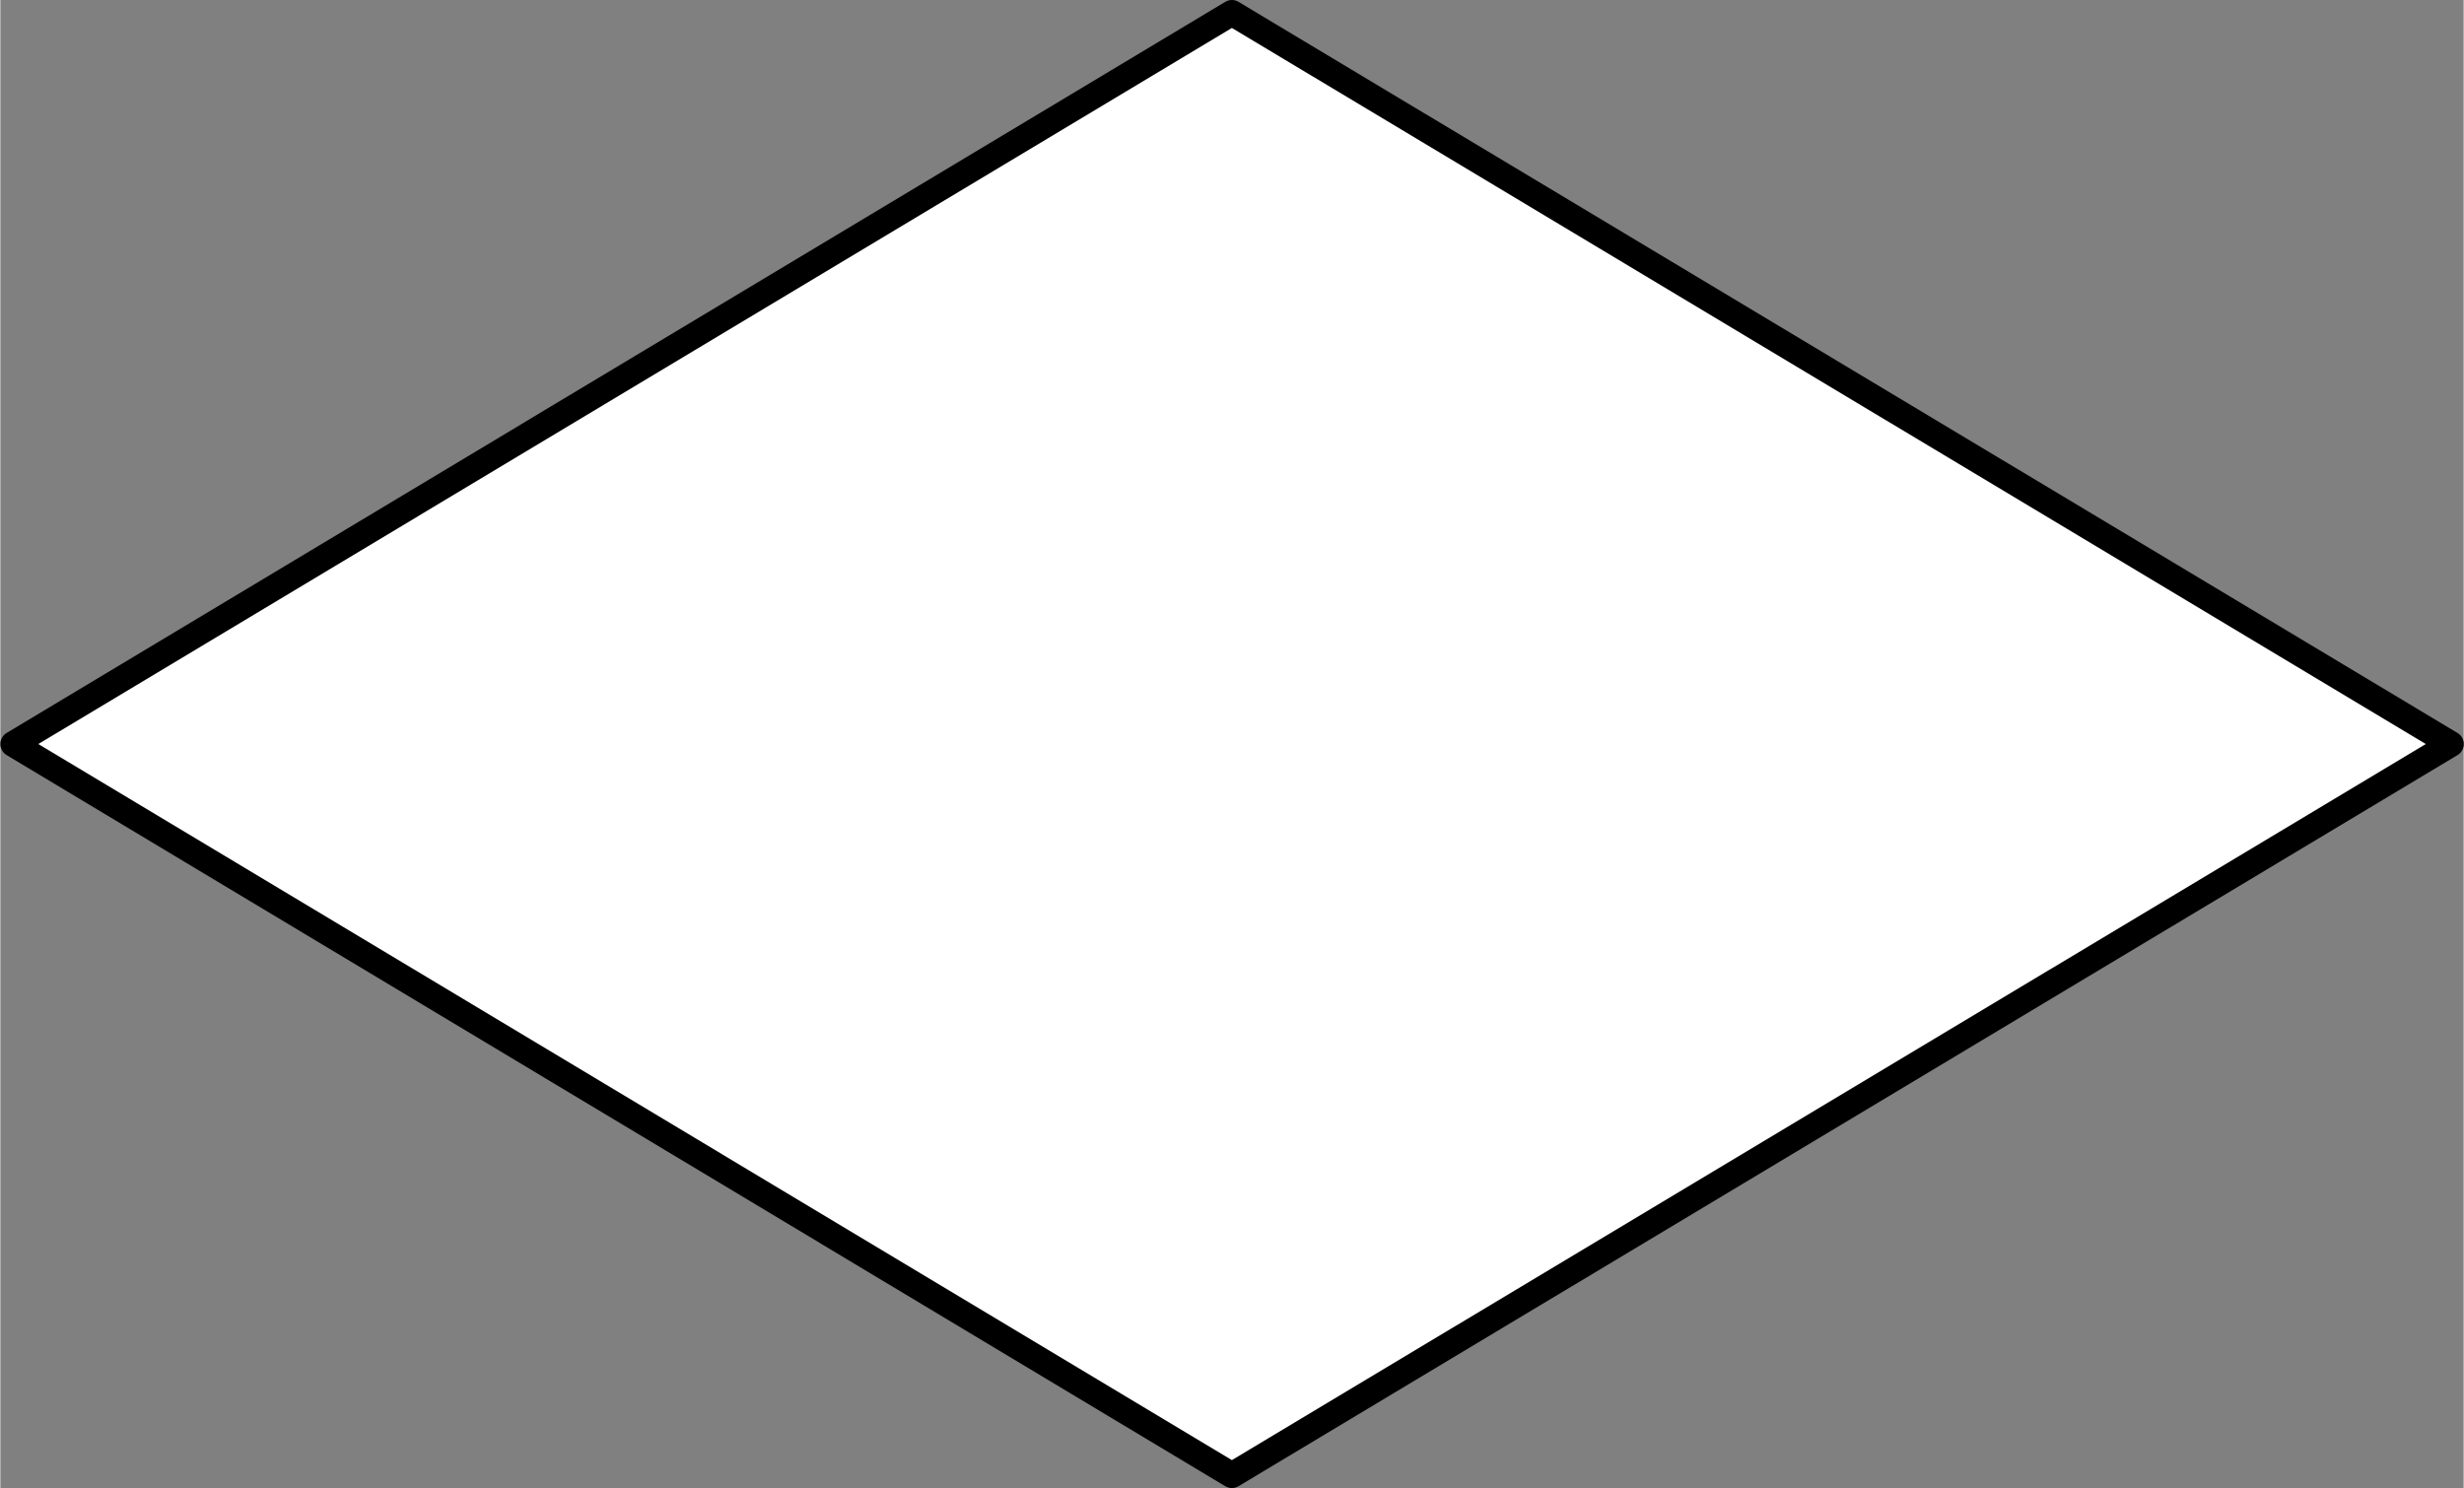
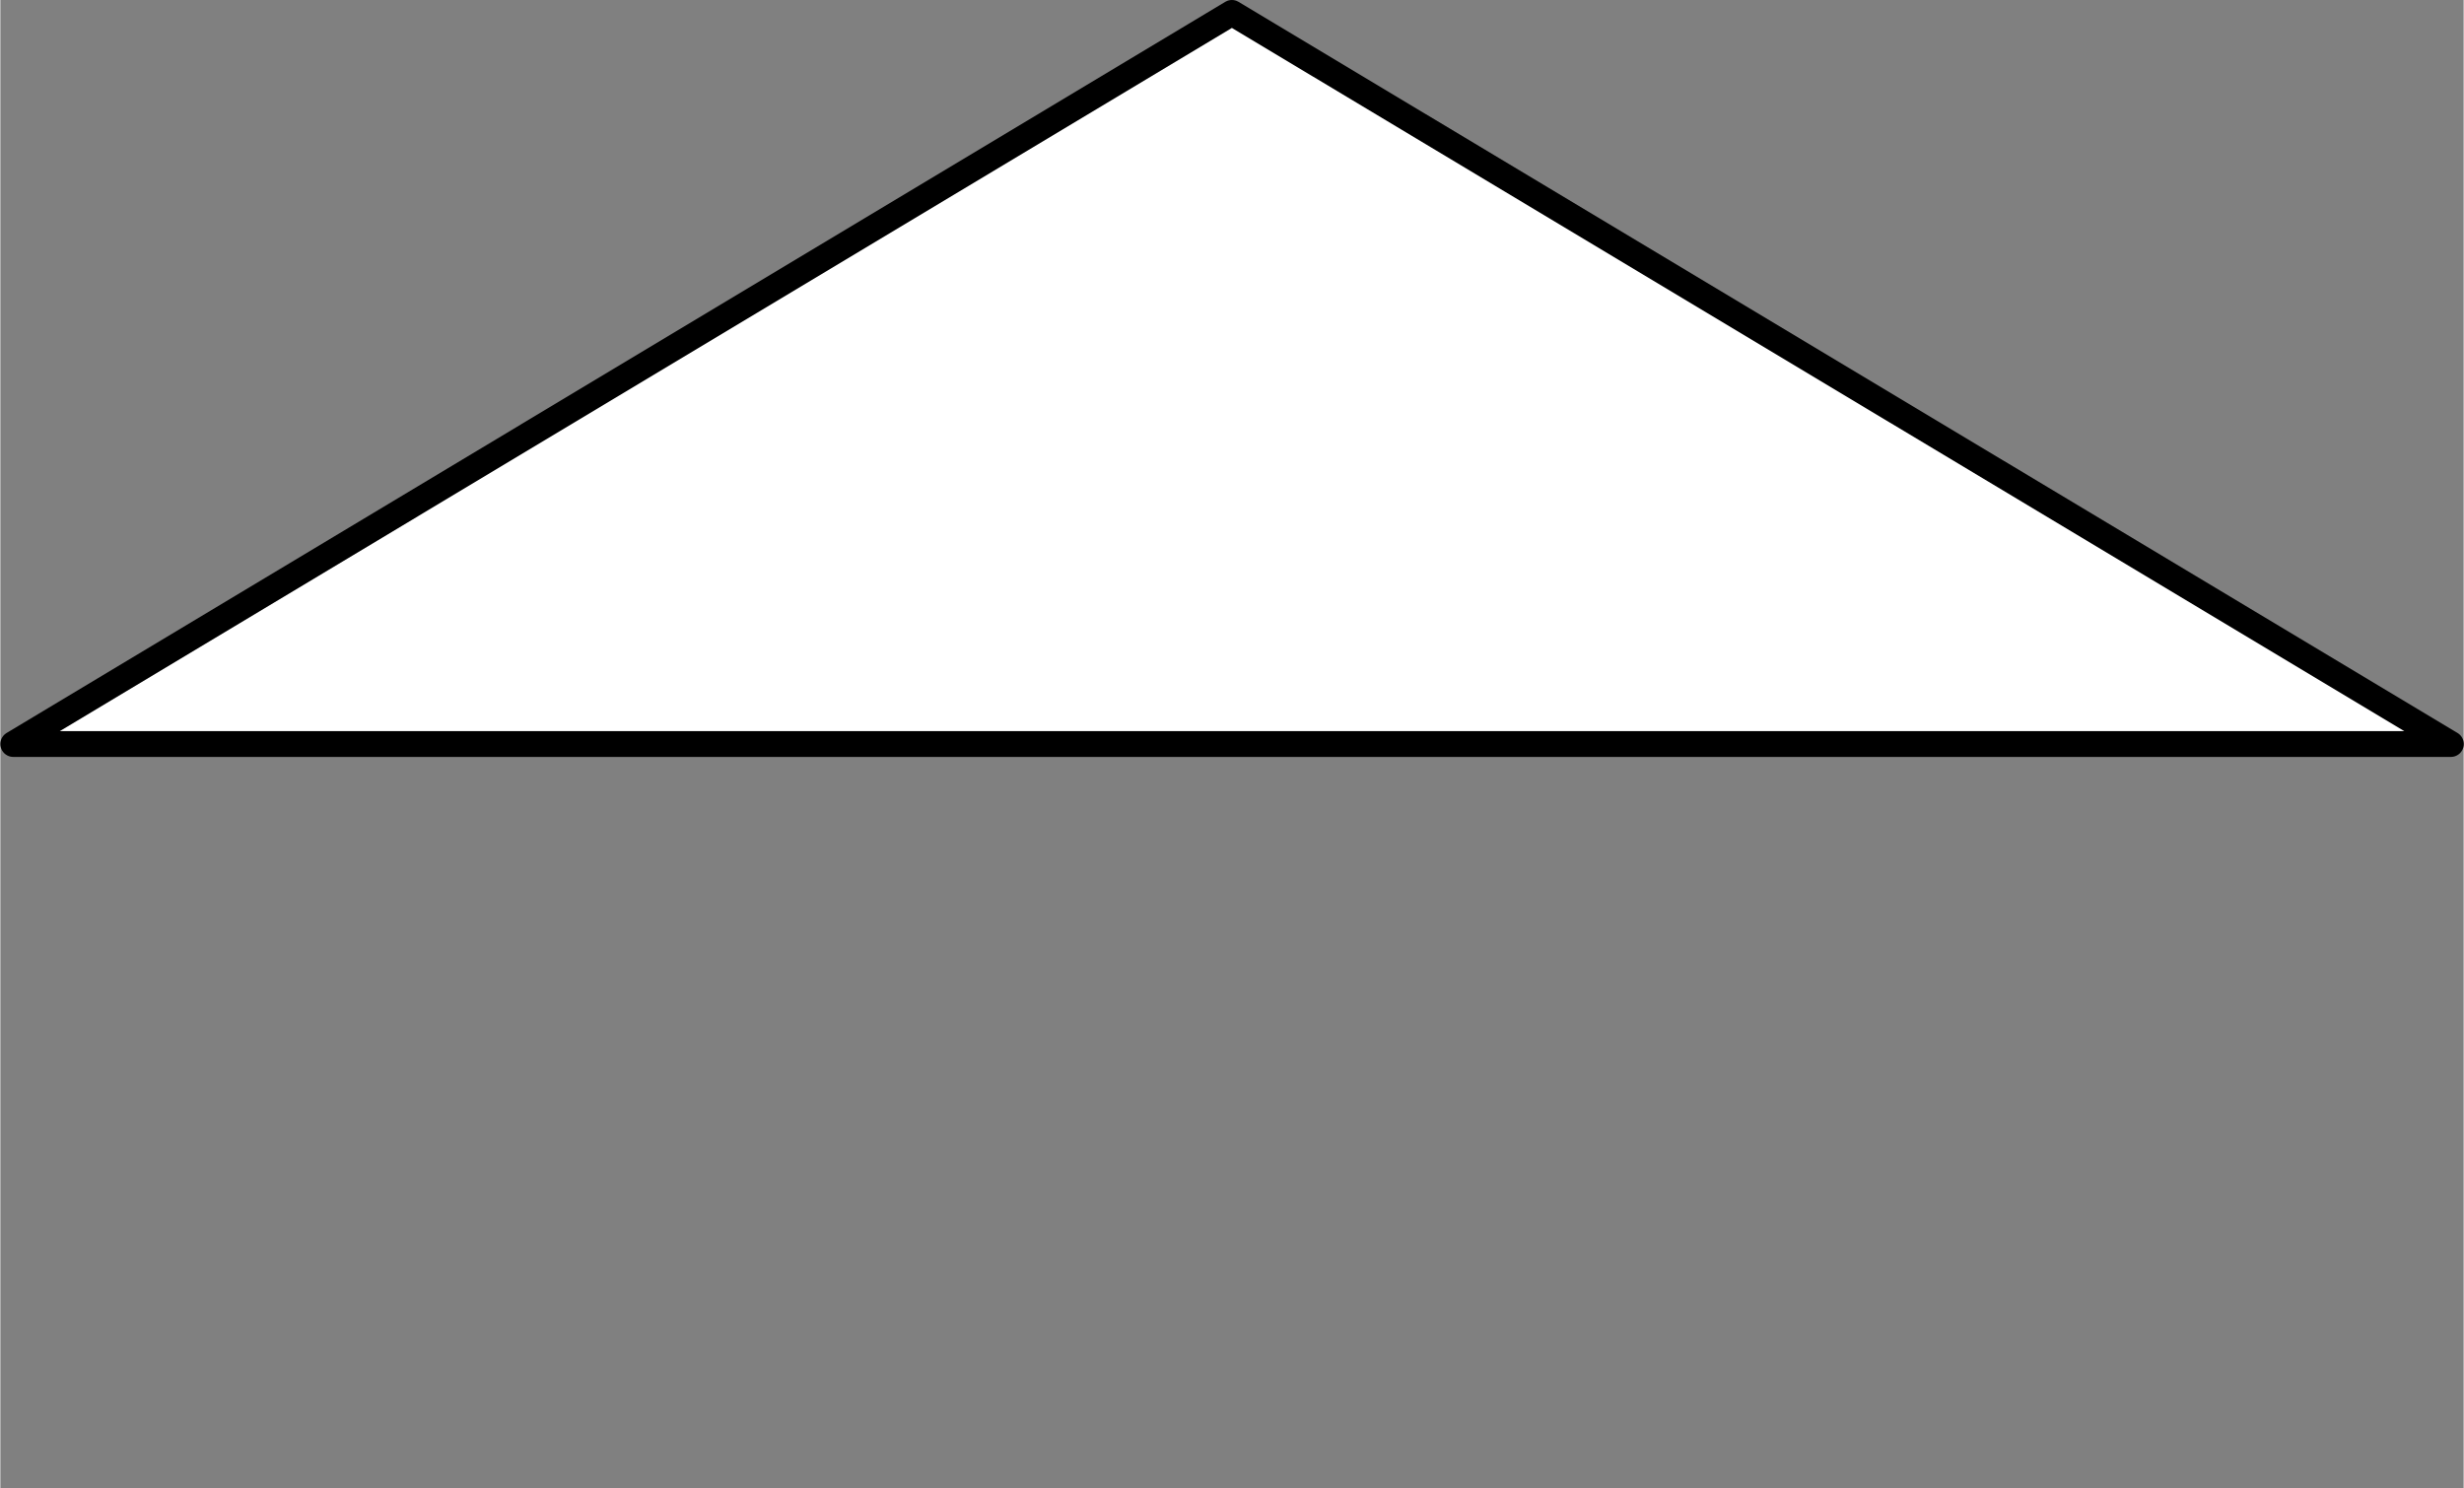
<svg xmlns="http://www.w3.org/2000/svg" width="0.995in" height="0.601in" viewBox="0 0 71.616 43.27" xml:space="preserve" color-interpolation-filters="sRGB" class="st2">
  <rect x="0" y="0" width="71.616" height="43.27" fill="#808080" stroke="none" />
  <style type="text/css">
	
		.st1 {fill:#ffffff;stroke:#000000;stroke-linecap:round;stroke-linejoin:round;stroke-width:0.75}
		.st2 {fill:none;fill-rule:evenodd;font-size:12px;overflow:visible;stroke-linecap:square;stroke-miterlimit:3}
	
	</style>
  <g>
    <title>Page-1</title>
    <g id="shape5-1" transform="translate(0.375,-0.375)">
      <title>Decision</title>
-       <path d="M0 22.01 L35.43 0.75 L70.87 22.01 L35.43 43.27 L0 22.01 Z" class="st1" />
+       <path d="M0 22.01 L35.43 0.75 L70.87 22.01 L0 22.01 Z" class="st1" />
    </g>
  </g>
</svg>